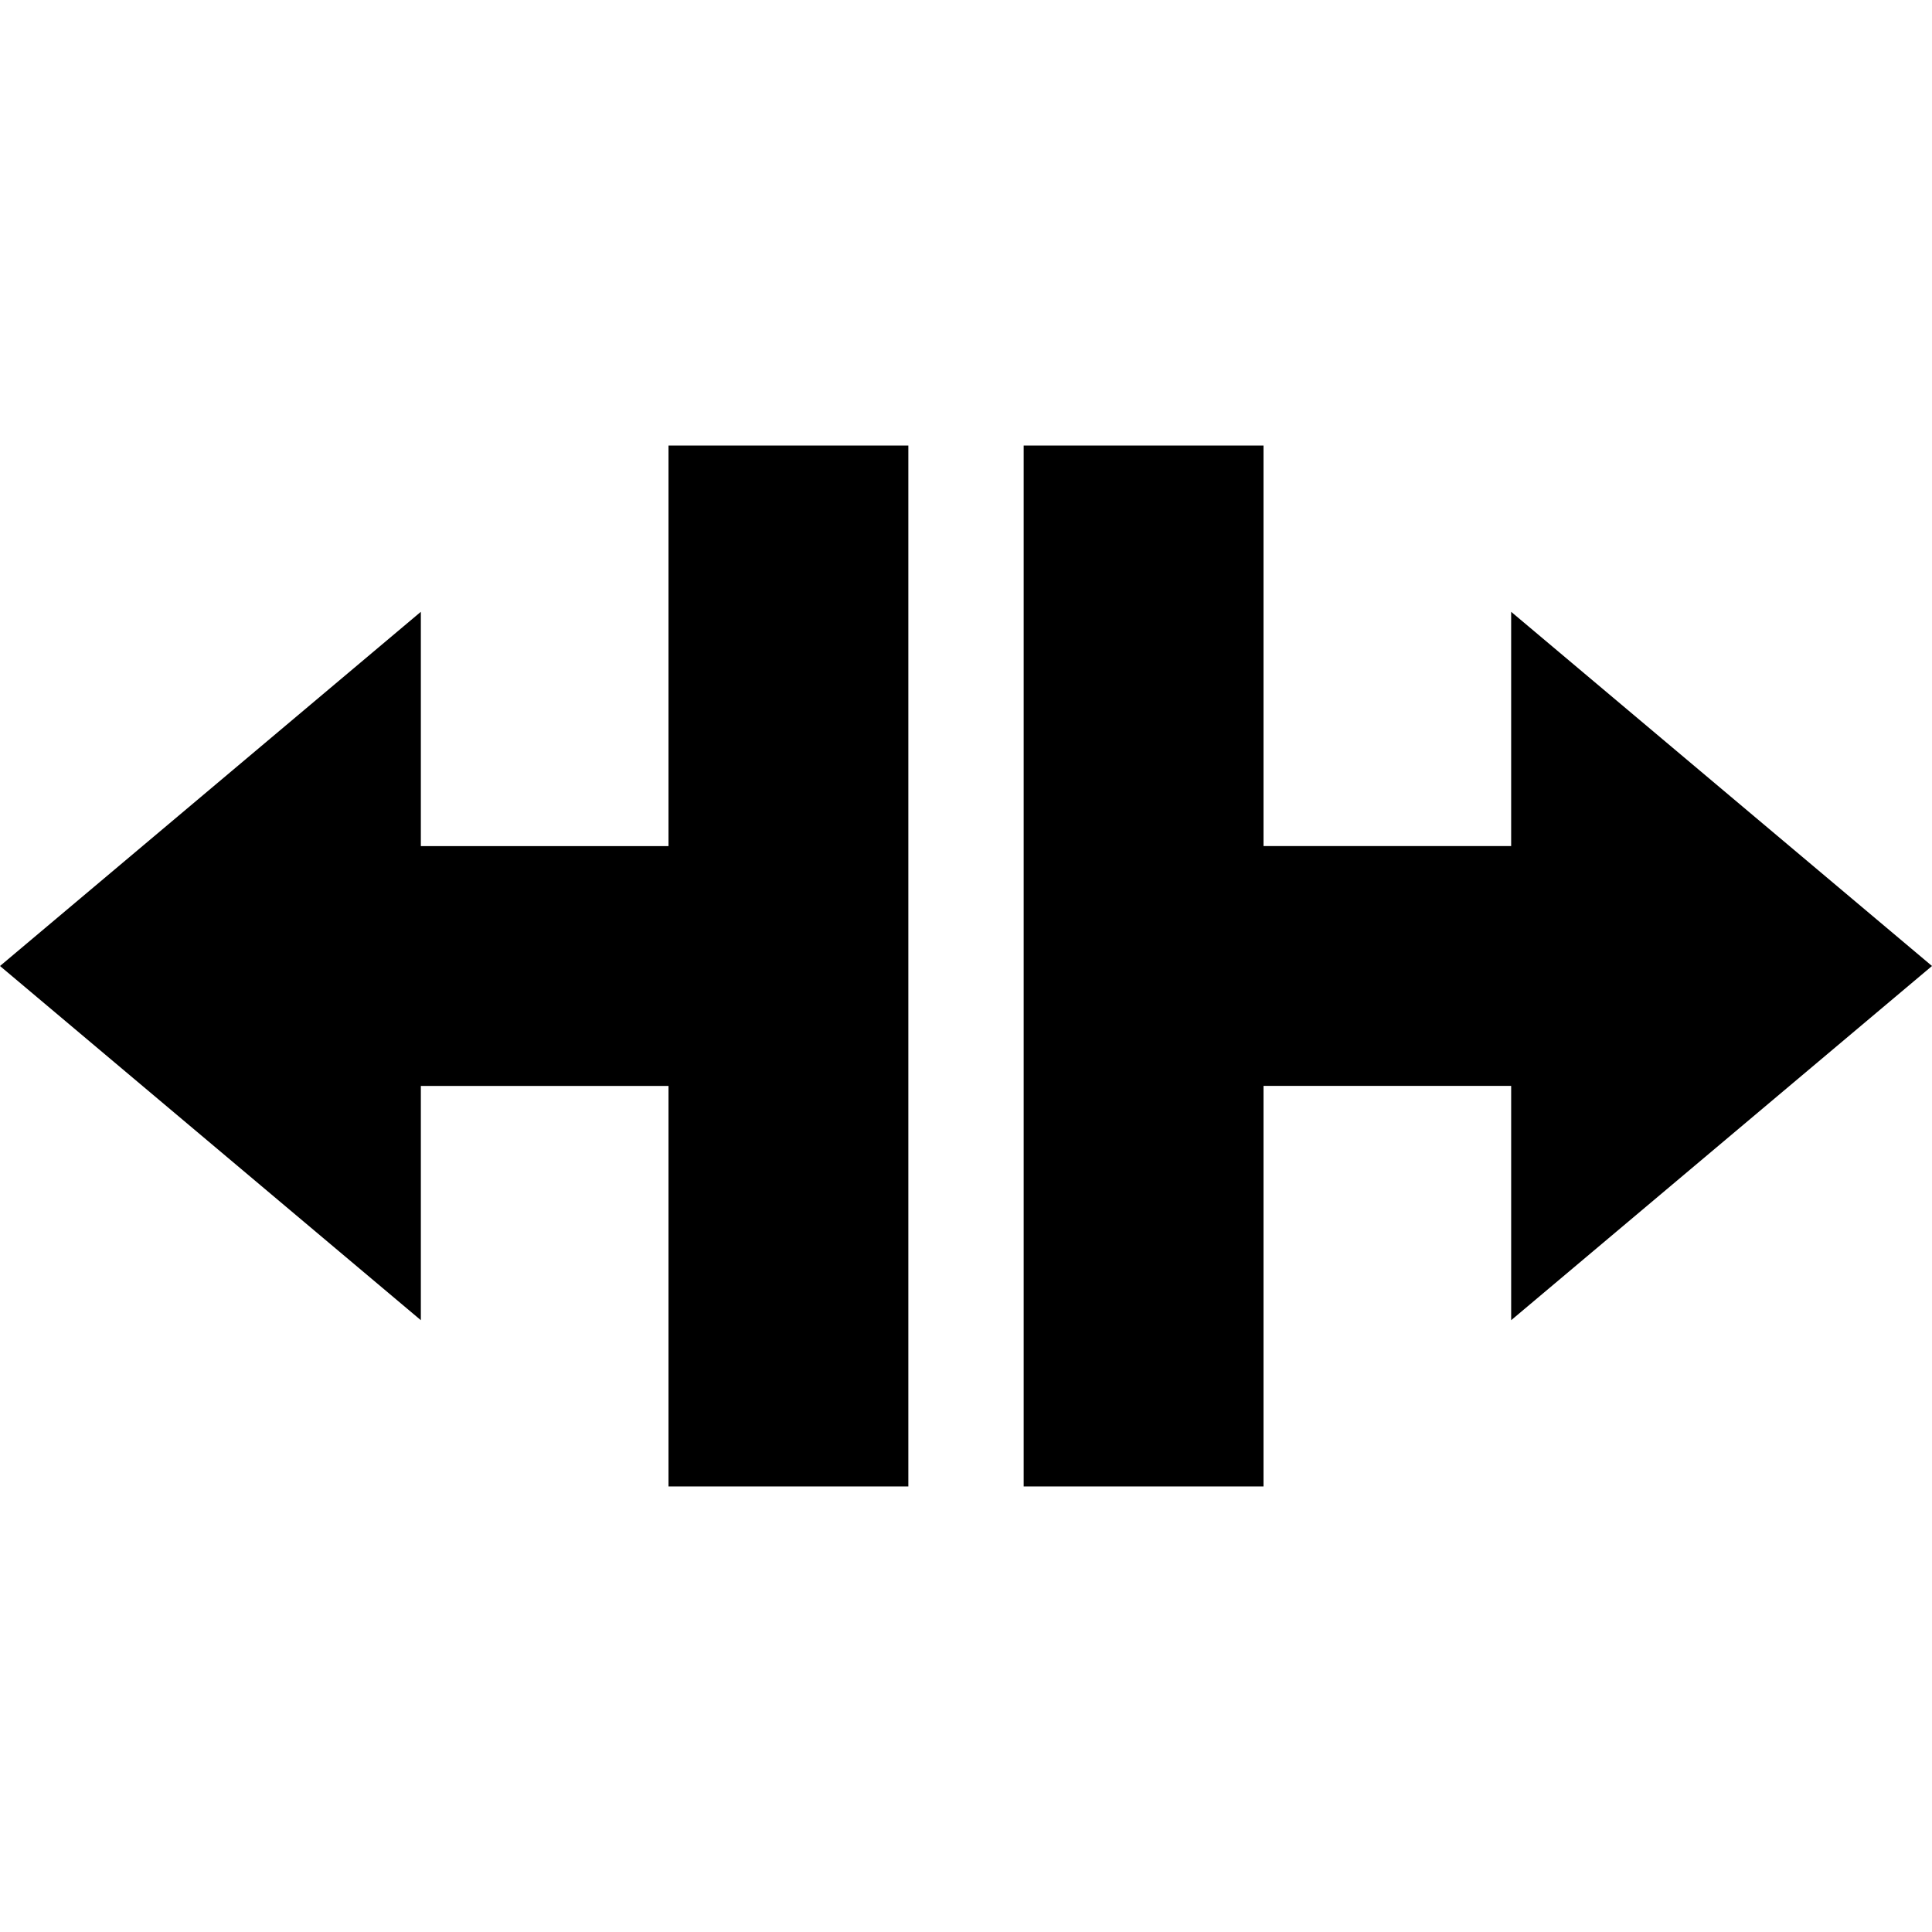
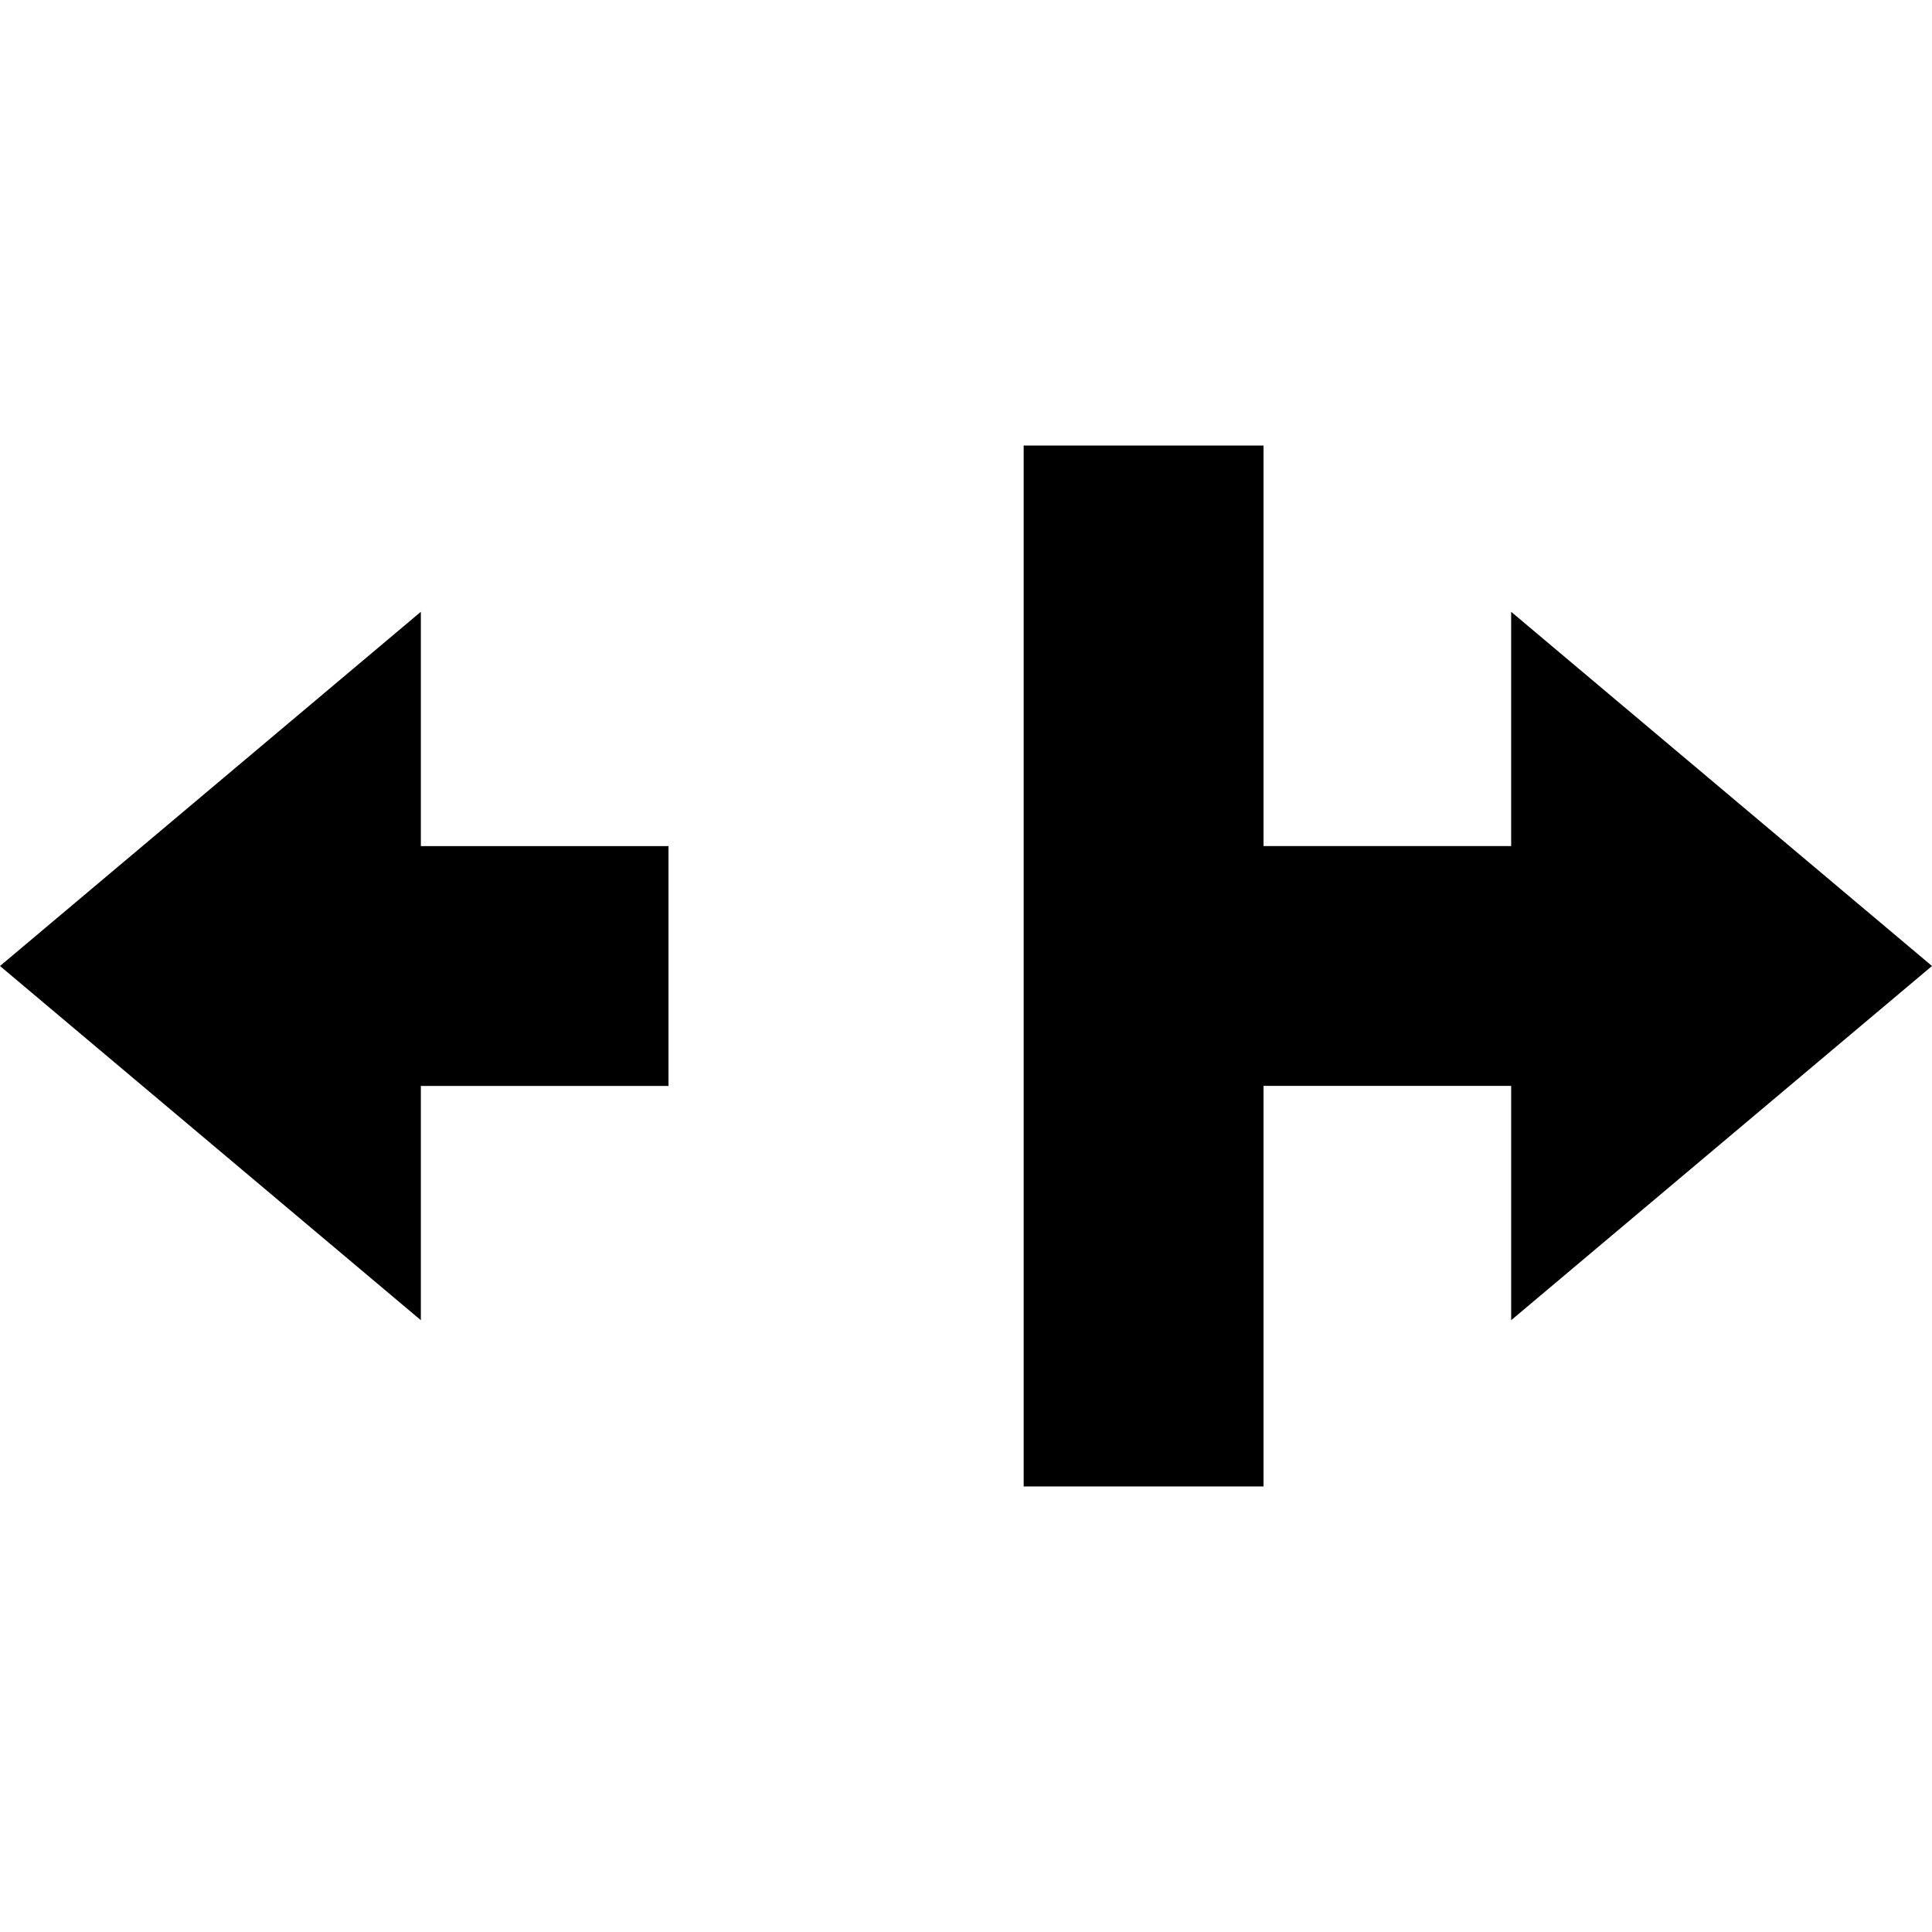
<svg xmlns="http://www.w3.org/2000/svg" version="1.1" id="Capa_1" x="0px" y="0px" viewBox="0 0 201.377 201.377" style="enable-background:new 0 0 201.377 201.377;" xml:space="preserve">
-   <path d="M157.511,63.77l43.866,36.918l-43.865,36.92l0-24.421h-25.813v41.752h-25v-108.5h25v41.748h25.813L157.511,63.77z   M43.866,113.19h25.813v41.748h25v-108.5h-25V88.19H43.866l0-24.421L0,100.689l43.866,36.918L43.866,113.19z" />
+   <path d="M157.511,63.77l43.866,36.918l-43.865,36.92l0-24.421h-25.813v41.752h-25v-108.5h25v41.748h25.813L157.511,63.77z   M43.866,113.19h25.813v41.748h25h-25V88.19H43.866l0-24.421L0,100.689l43.866,36.918L43.866,113.19z" />
  <g>
</g>
  <g>
</g>
  <g>
</g>
  <g>
</g>
  <g>
</g>
  <g>
</g>
  <g>
</g>
  <g>
</g>
  <g>
</g>
  <g>
</g>
  <g>
</g>
  <g>
</g>
  <g>
</g>
  <g>
</g>
  <g>
</g>
</svg>